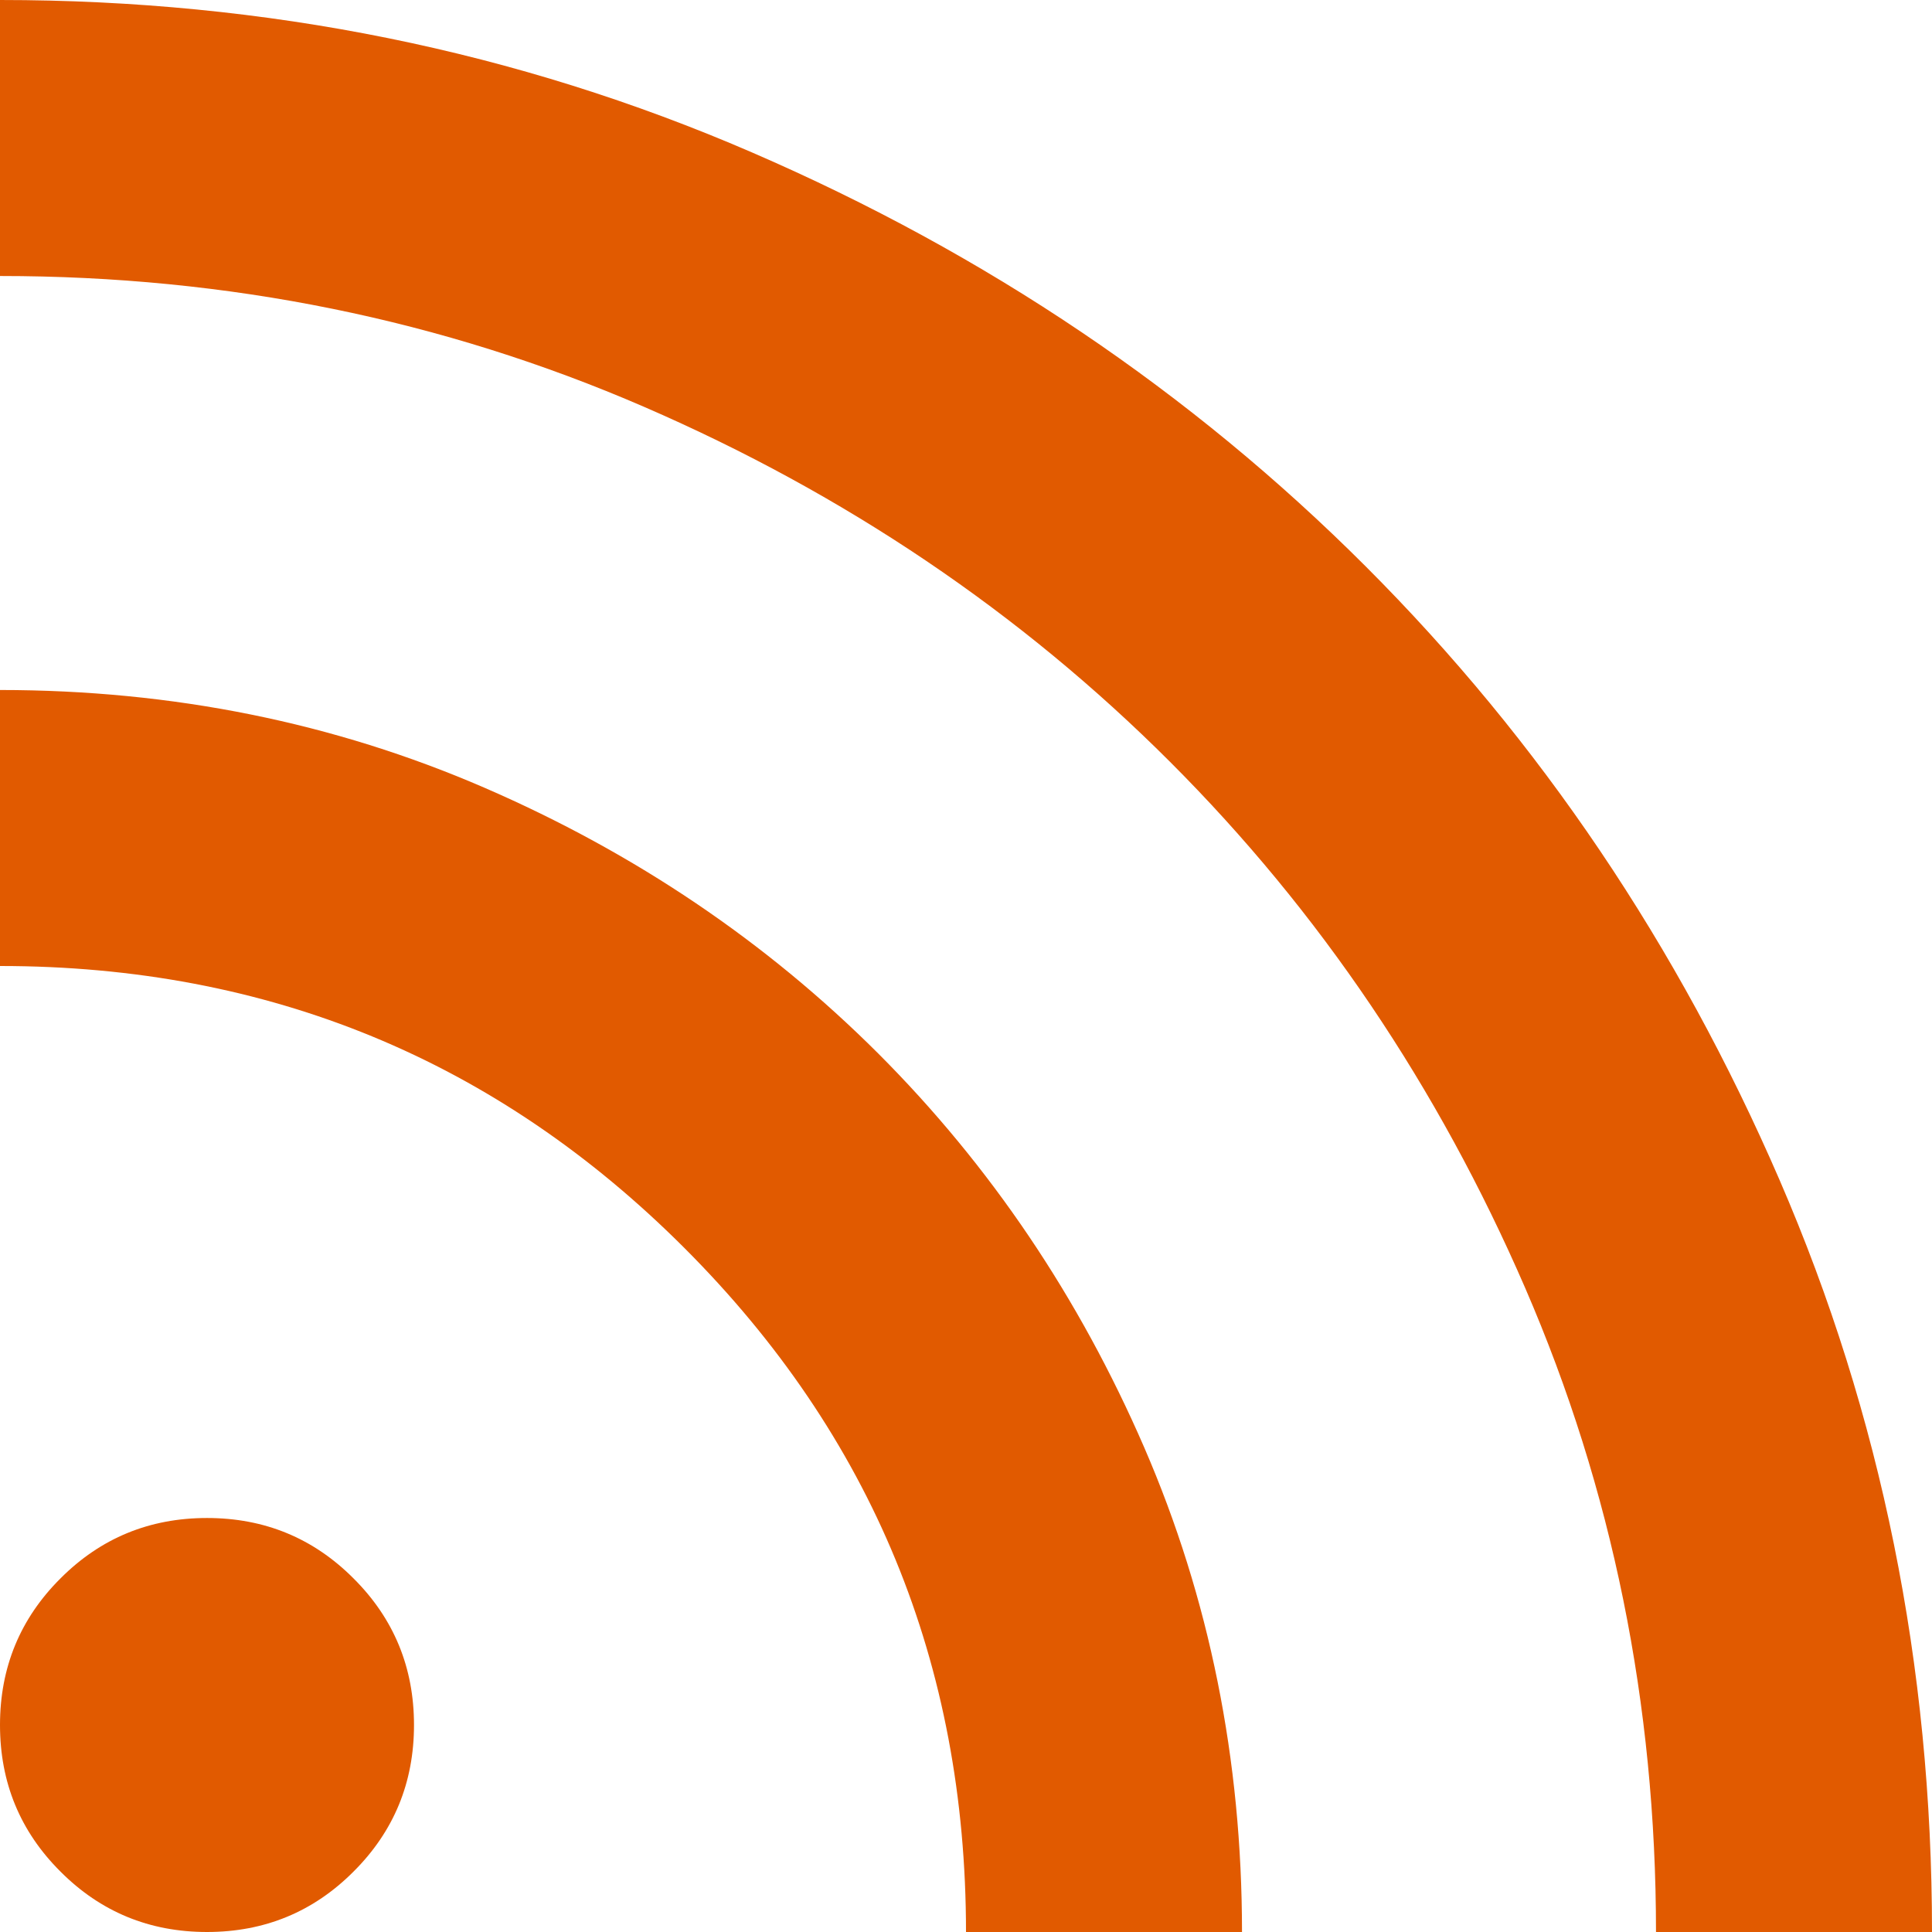
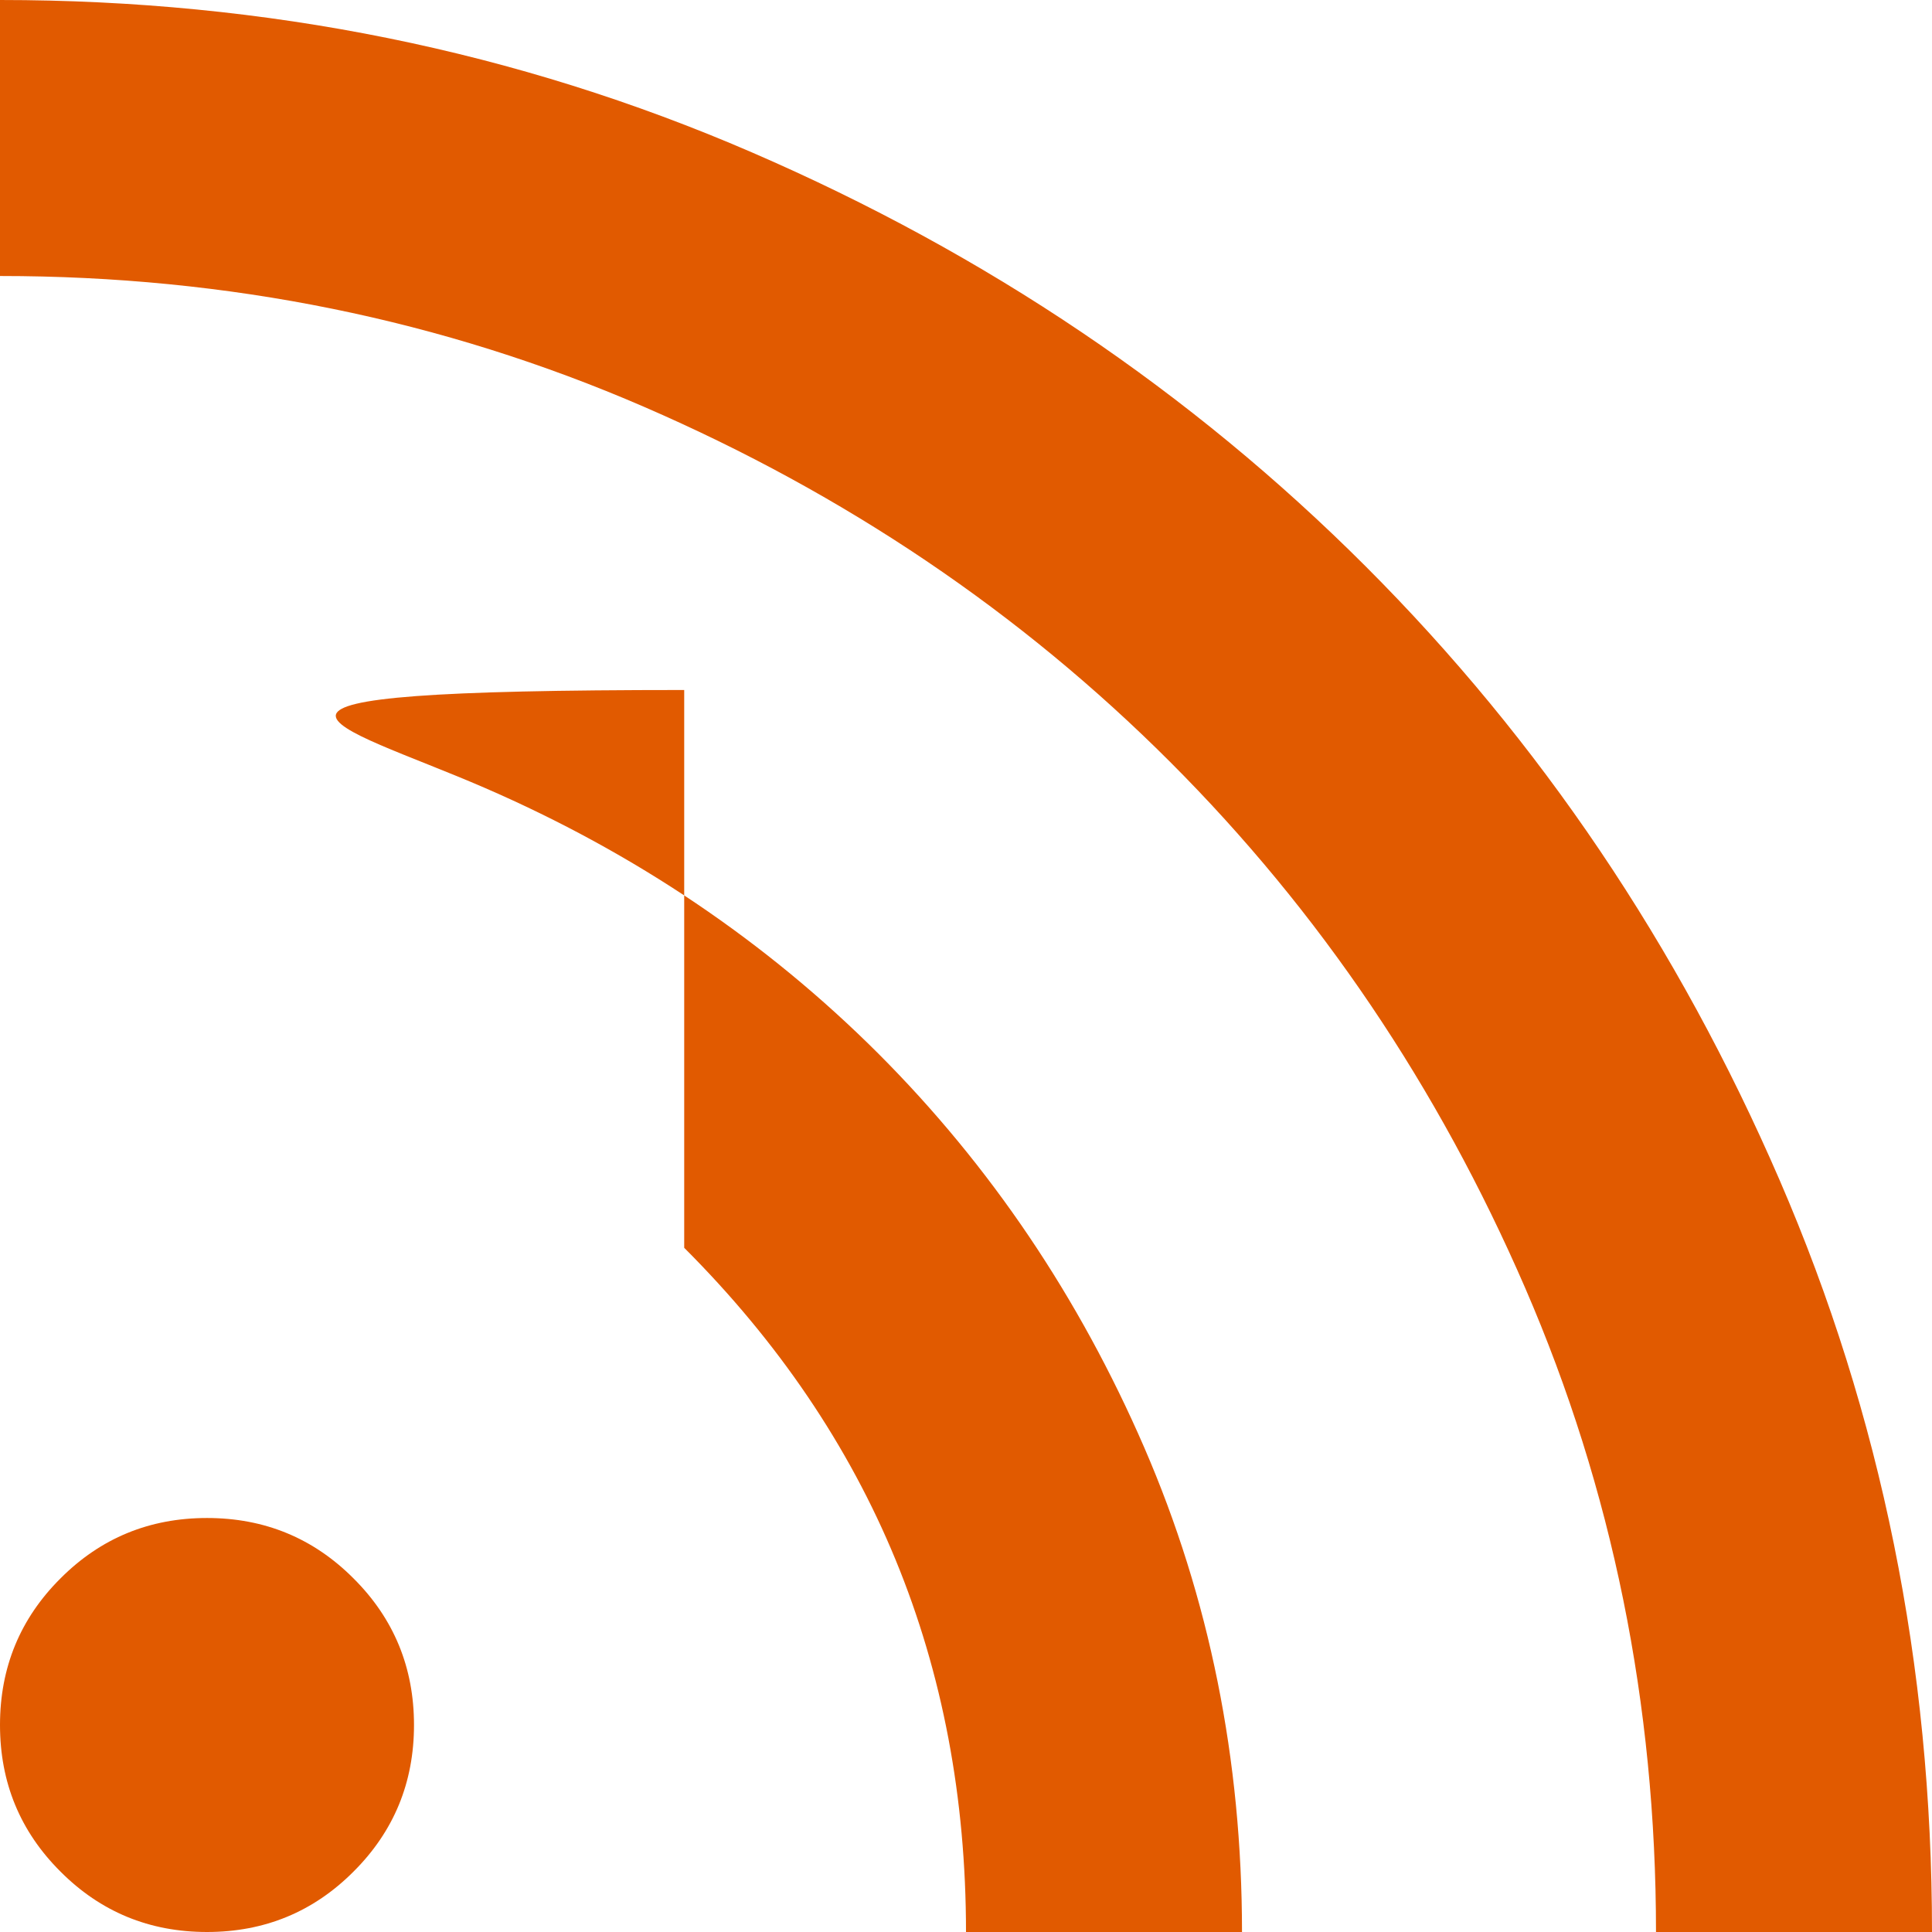
<svg xmlns="http://www.w3.org/2000/svg" width="14" height="14" viewBox="0 0 14 14" fill="none">
-   <path d="M1.5 14C1.083 14 0.729 13.854 0.438 13.562C0.146 13.271 0 12.917 0 12.5C0 12.083 0.146 11.729 0.438 11.438C0.729 11.146 1.083 11 1.5 11C1.917 11 2.271 11.146 2.562 11.438C2.854 11.729 3 12.083 3 12.5C3 12.917 2.854 13.271 2.562 13.562C2.271 13.854 1.917 14 1.5 14ZM12 14C12 12.347 11.684 10.792 11.052 9.333C10.42 7.875 9.562 6.604 8.479 5.521C7.396 4.438 6.125 3.58 4.667 2.948C3.208 2.316 1.653 2 0 2V0C1.931 0 3.747 0.368 5.448 1.104C7.149 1.84 8.632 2.84 9.896 4.104C11.16 5.368 12.16 6.851 12.896 8.552C13.632 10.253 14 12.069 14 14H12ZM7 14C7 12.055 6.319 10.403 4.958 9.042C3.597 7.681 1.945 7 0 7V5C1.25 5 2.42 5.236 3.51 5.708C4.601 6.181 5.552 6.823 6.365 7.635C7.177 8.448 7.819 9.399 8.292 10.49C8.764 11.58 9 12.75 9 14H7Z" fill="#E15A00" />
+   <path d="M1.5 14C1.083 14 0.729 13.854 0.438 13.562C0.146 13.271 0 12.917 0 12.5C0 12.083 0.146 11.729 0.438 11.438C0.729 11.146 1.083 11 1.5 11C1.917 11 2.271 11.146 2.562 11.438C2.854 11.729 3 12.083 3 12.5C3 12.917 2.854 13.271 2.562 13.562C2.271 13.854 1.917 14 1.5 14ZM12 14C12 12.347 11.684 10.792 11.052 9.333C10.42 7.875 9.562 6.604 8.479 5.521C7.396 4.438 6.125 3.58 4.667 2.948C3.208 2.316 1.653 2 0 2V0C1.931 0 3.747 0.368 5.448 1.104C7.149 1.84 8.632 2.84 9.896 4.104C11.16 5.368 12.16 6.851 12.896 8.552C13.632 10.253 14 12.069 14 14H12ZM7 14C7 12.055 6.319 10.403 4.958 9.042V5C1.25 5 2.42 5.236 3.51 5.708C4.601 6.181 5.552 6.823 6.365 7.635C7.177 8.448 7.819 9.399 8.292 10.49C8.764 11.58 9 12.75 9 14H7Z" fill="#E15A00" />
</svg>